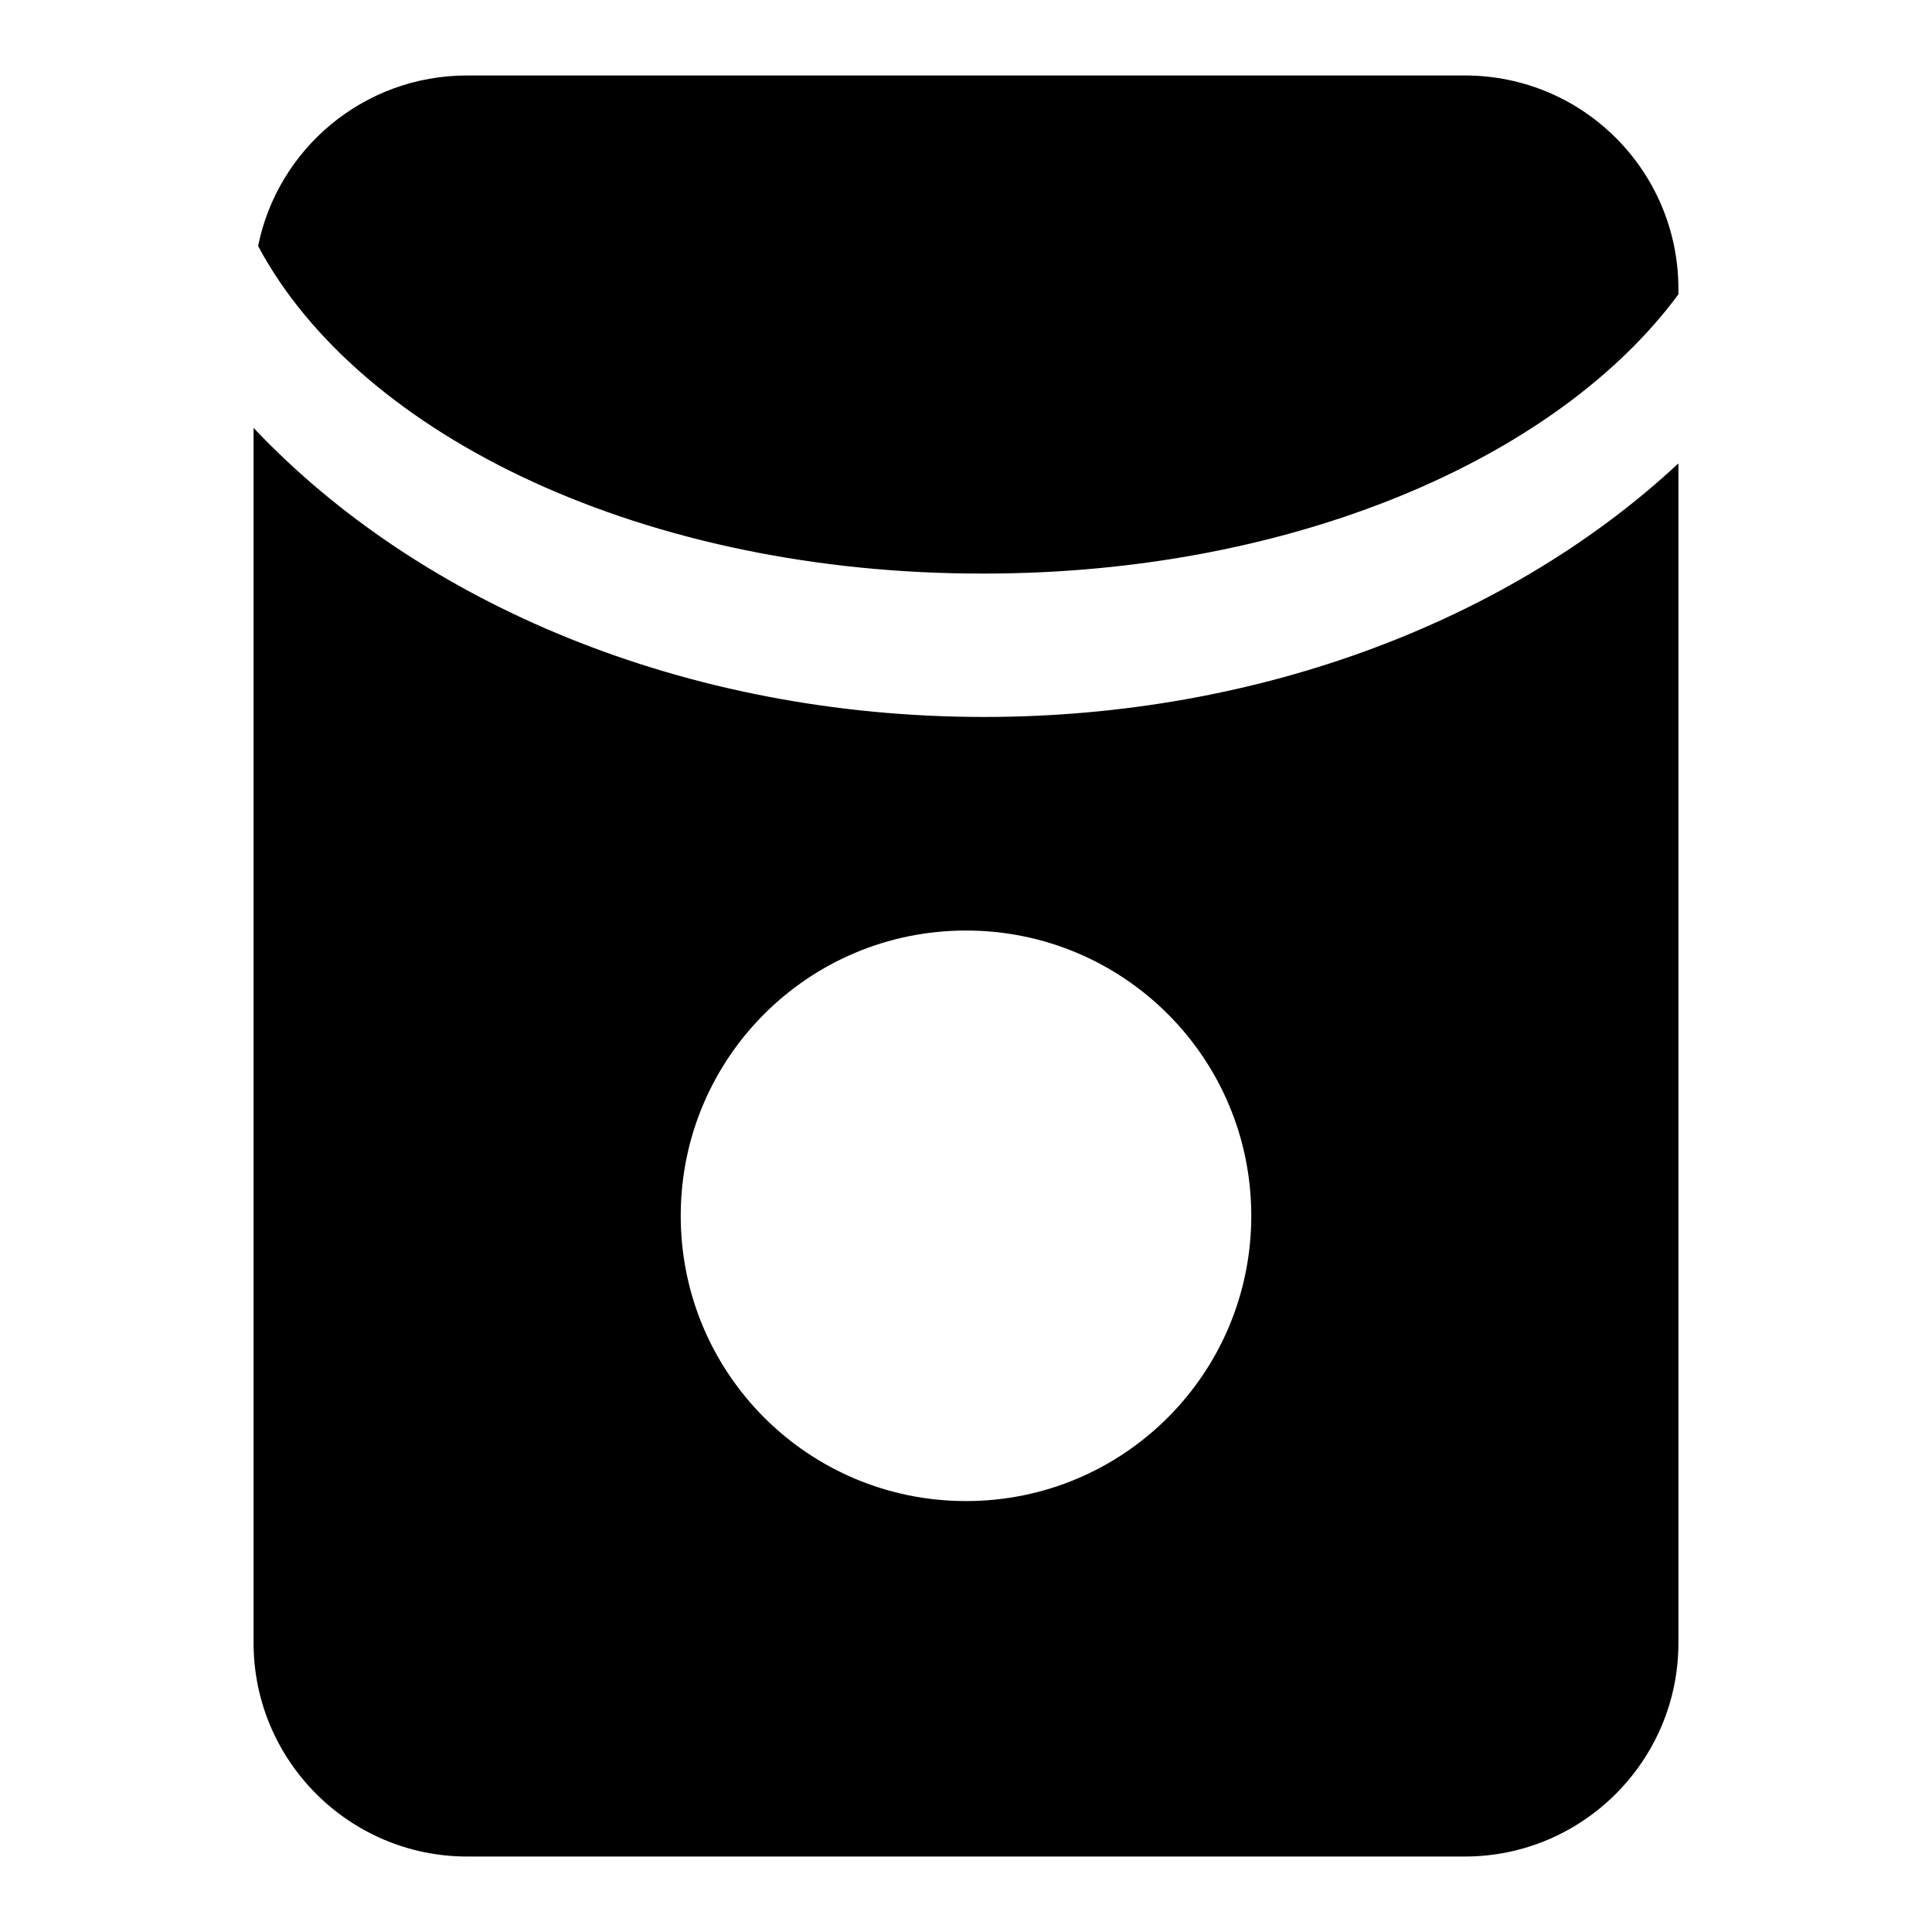
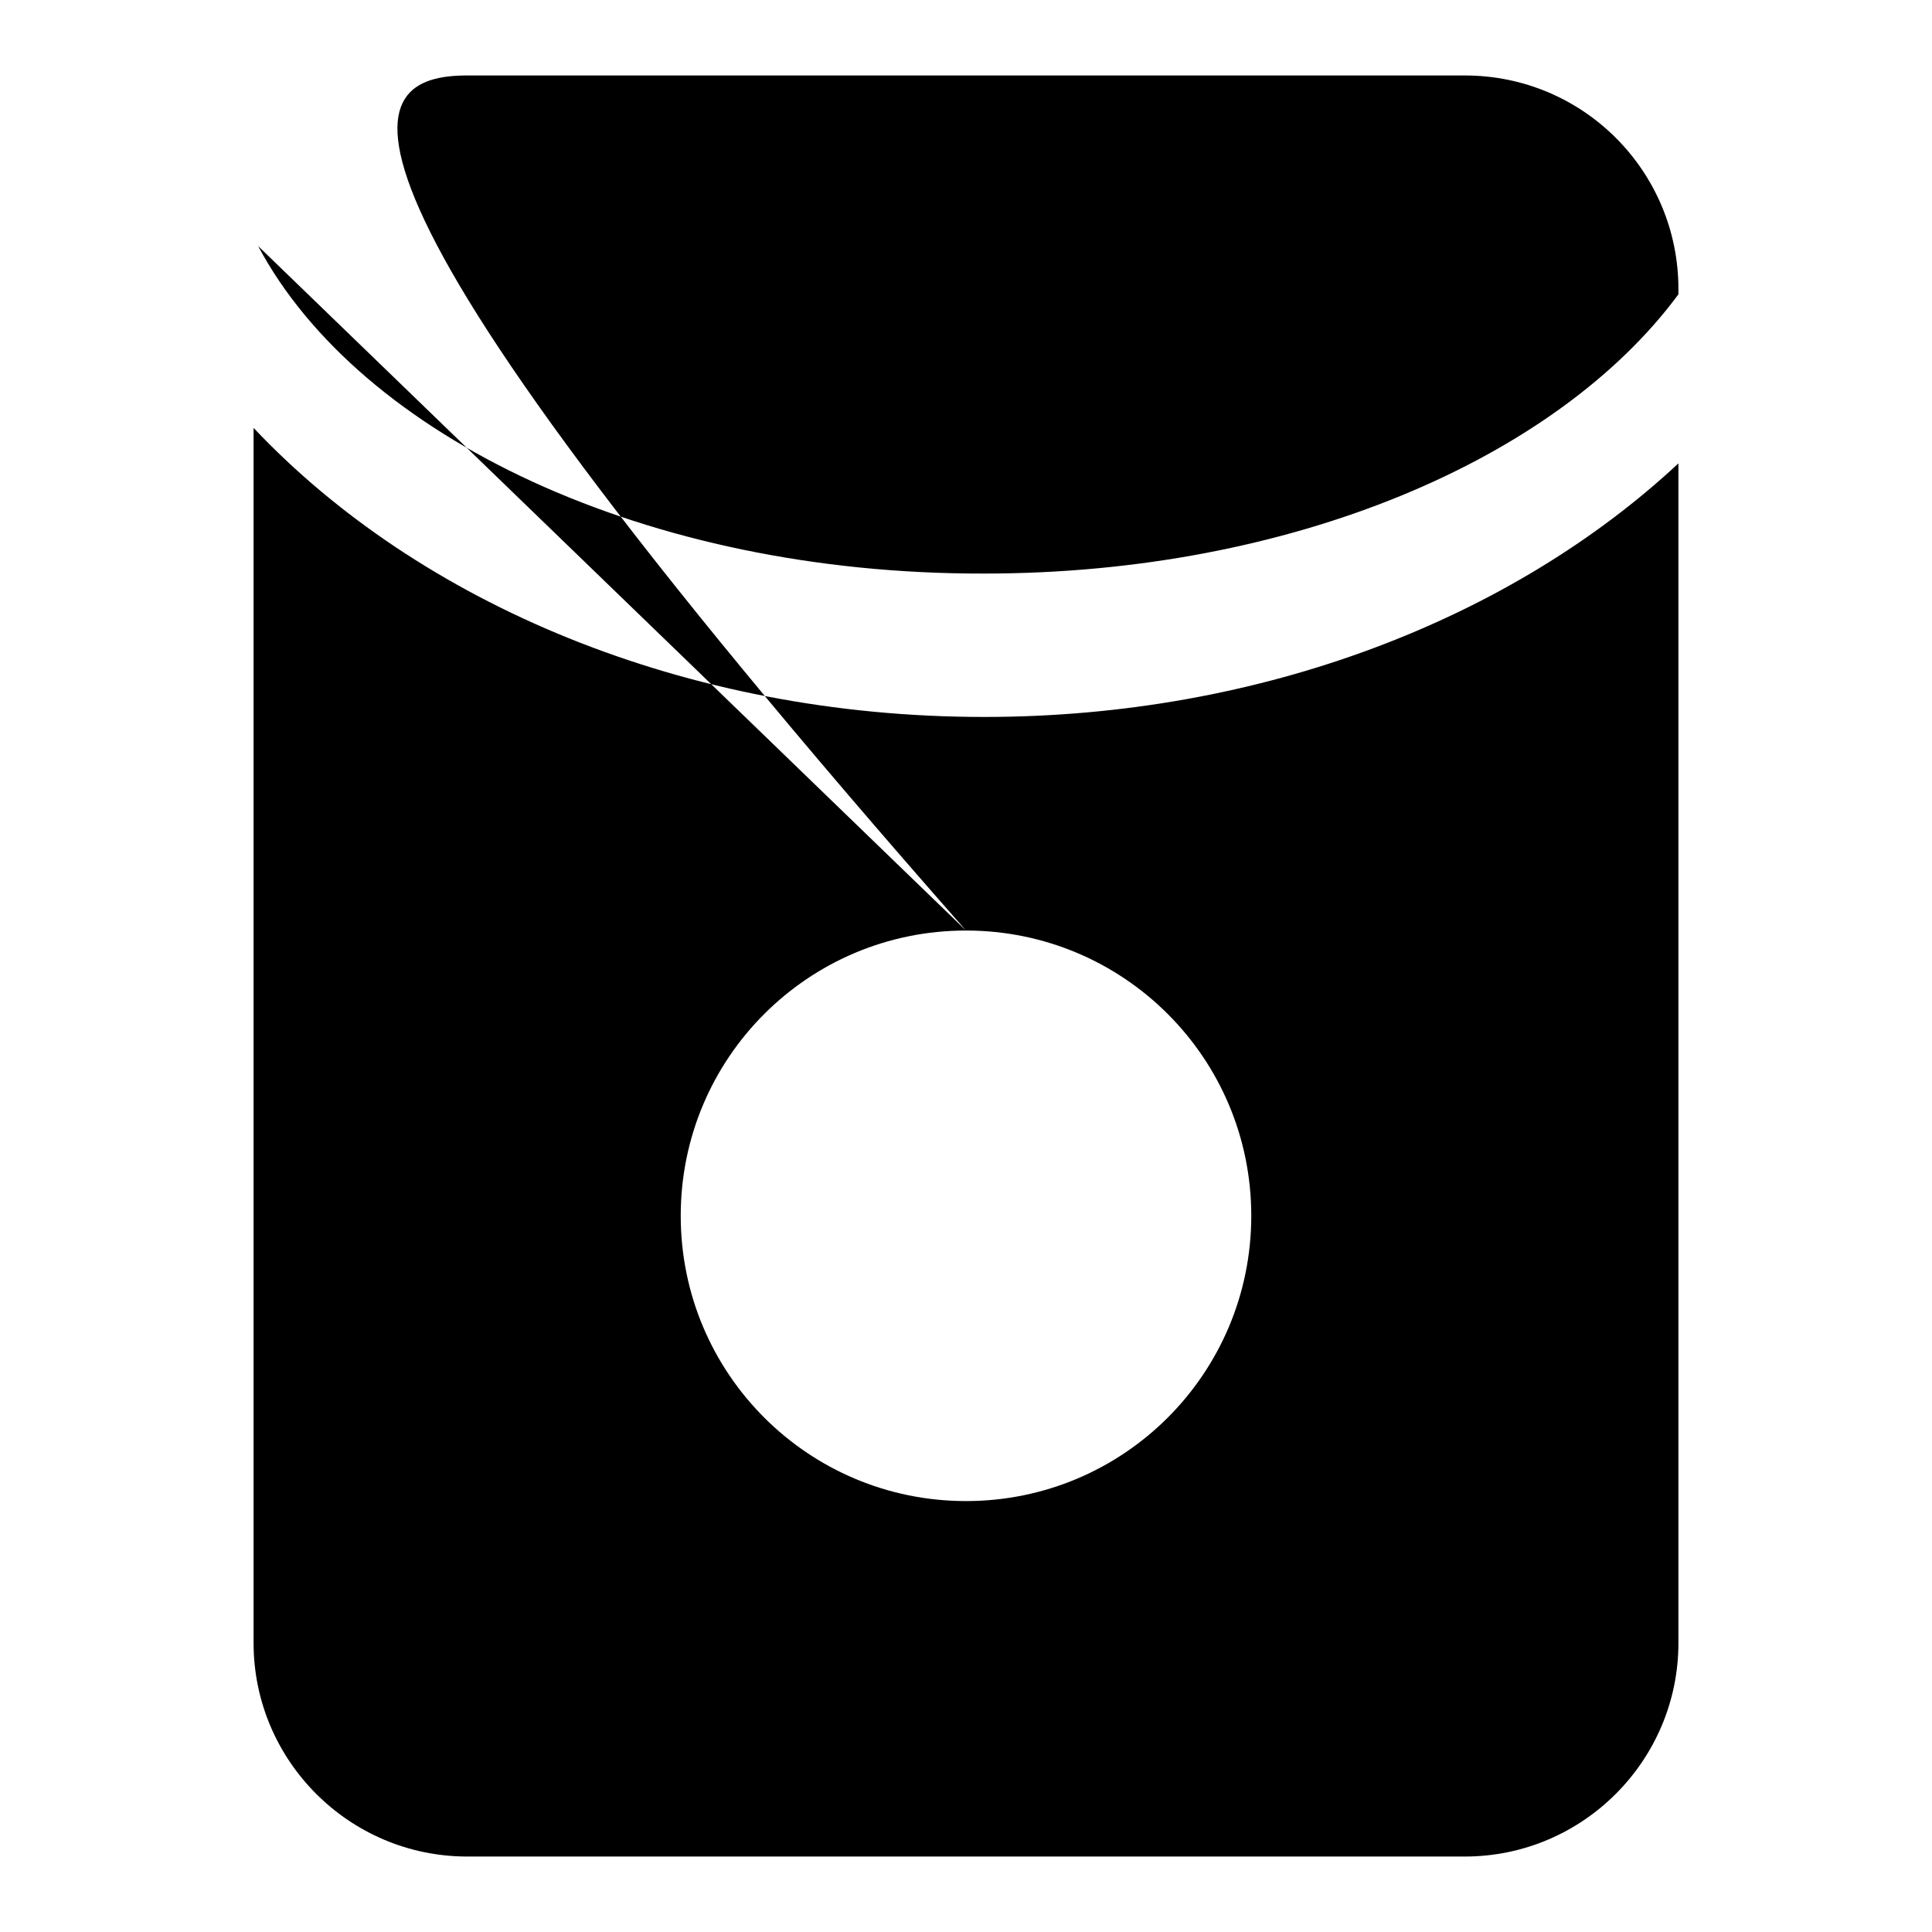
<svg xmlns="http://www.w3.org/2000/svg" version="1.1" x="0px" y="0px" viewBox="0 0 256 256" enable-background="new 0 0 256 256" xml:space="preserve">
  <g>
    <g>
-       <path fill="#000000" d="M194.1,246H61.9c-15.6,0-28.3-12.7-28.3-28.3v-161C55.5,79.9,90.7,95,130.4,95c36.9,0,70-13.1,92-33.6v156.3C222.4,233.3,209.7,246,194.1,246z M128,123.3c-20.9,0-37.8,16.9-37.8,37.8c0,20.9,16.9,37.8,37.8,37.8c20.9,0,37.8-16.9,37.8-37.8C165.8,140.2,148.9,123.3,128,123.3z M34.2,32.6C36.8,19.7,48.2,10,61.9,10h132.2c15.7,0,28.3,12.7,28.3,28.3v0.7c-16.1,21.8-51.2,37-92,37C85.6,76.1,47.7,57.9,34.2,32.6z" />
+       <path fill="#000000" d="M194.1,246H61.9c-15.6,0-28.3-12.7-28.3-28.3v-161C55.5,79.9,90.7,95,130.4,95c36.9,0,70-13.1,92-33.6v156.3C222.4,233.3,209.7,246,194.1,246z M128,123.3c-20.9,0-37.8,16.9-37.8,37.8c0,20.9,16.9,37.8,37.8,37.8c20.9,0,37.8-16.9,37.8-37.8C165.8,140.2,148.9,123.3,128,123.3z C36.8,19.7,48.2,10,61.9,10h132.2c15.7,0,28.3,12.7,28.3,28.3v0.7c-16.1,21.8-51.2,37-92,37C85.6,76.1,47.7,57.9,34.2,32.6z" />
    </g>
  </g>
</svg>